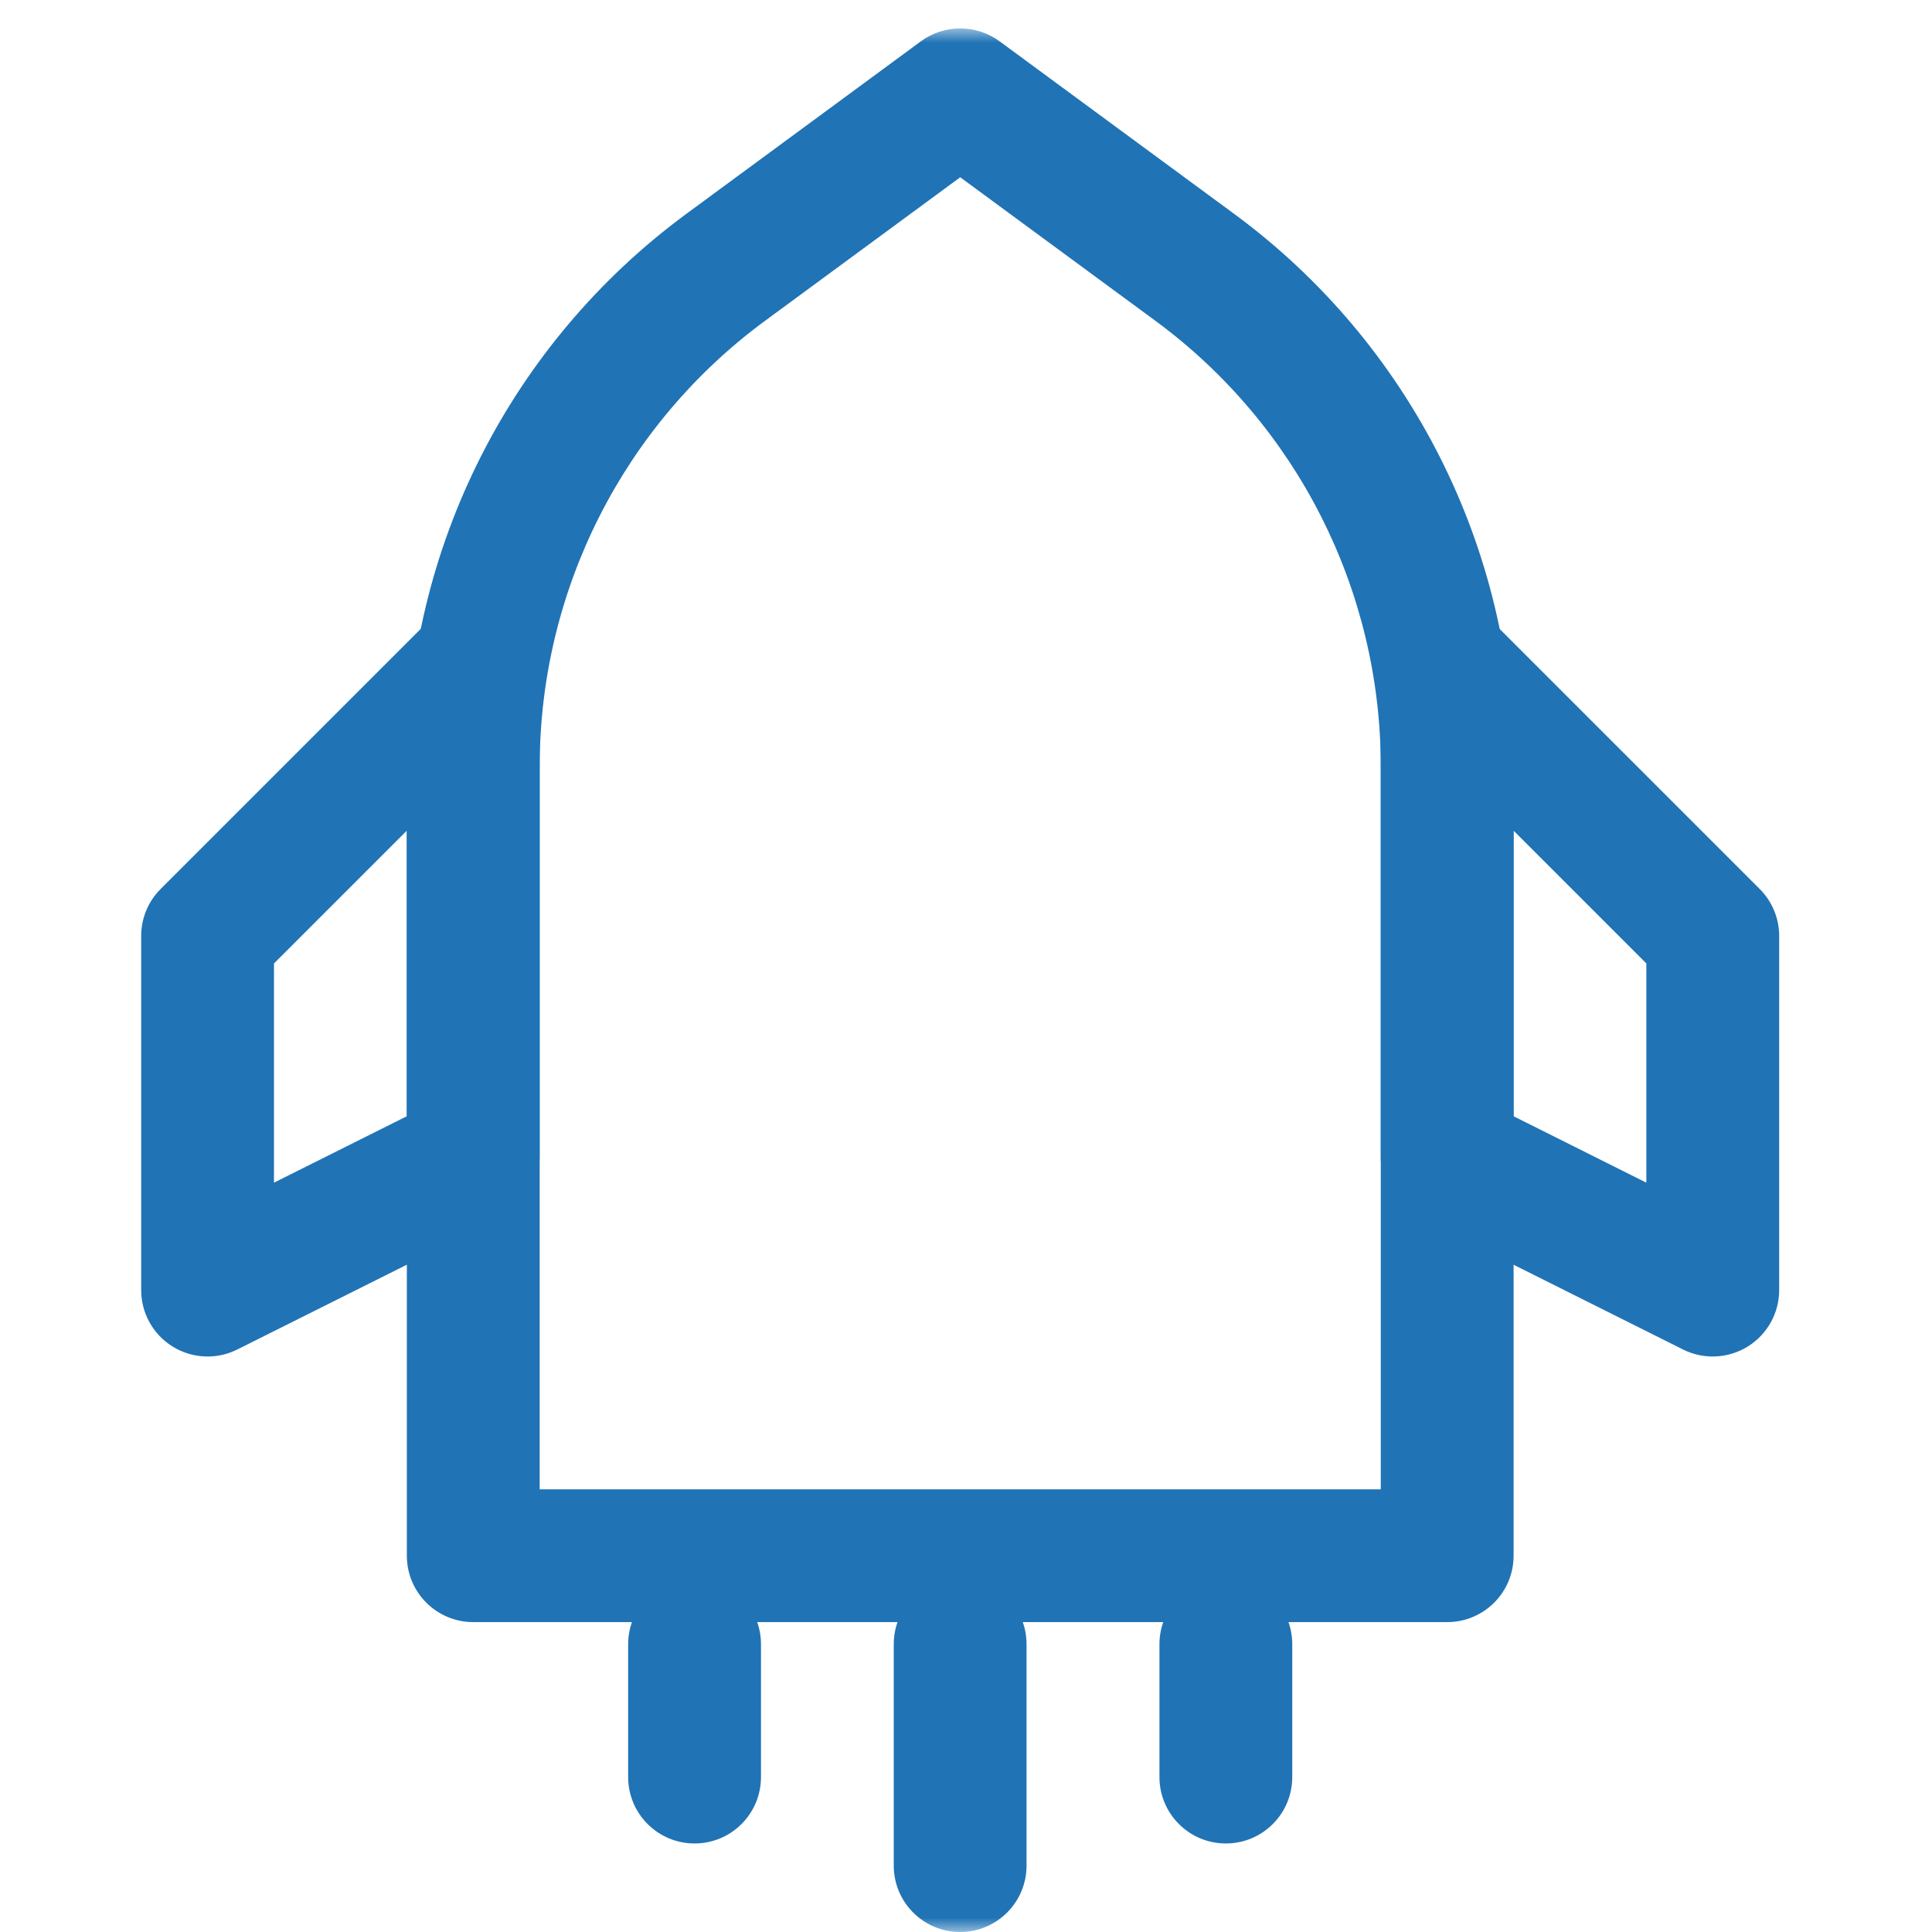
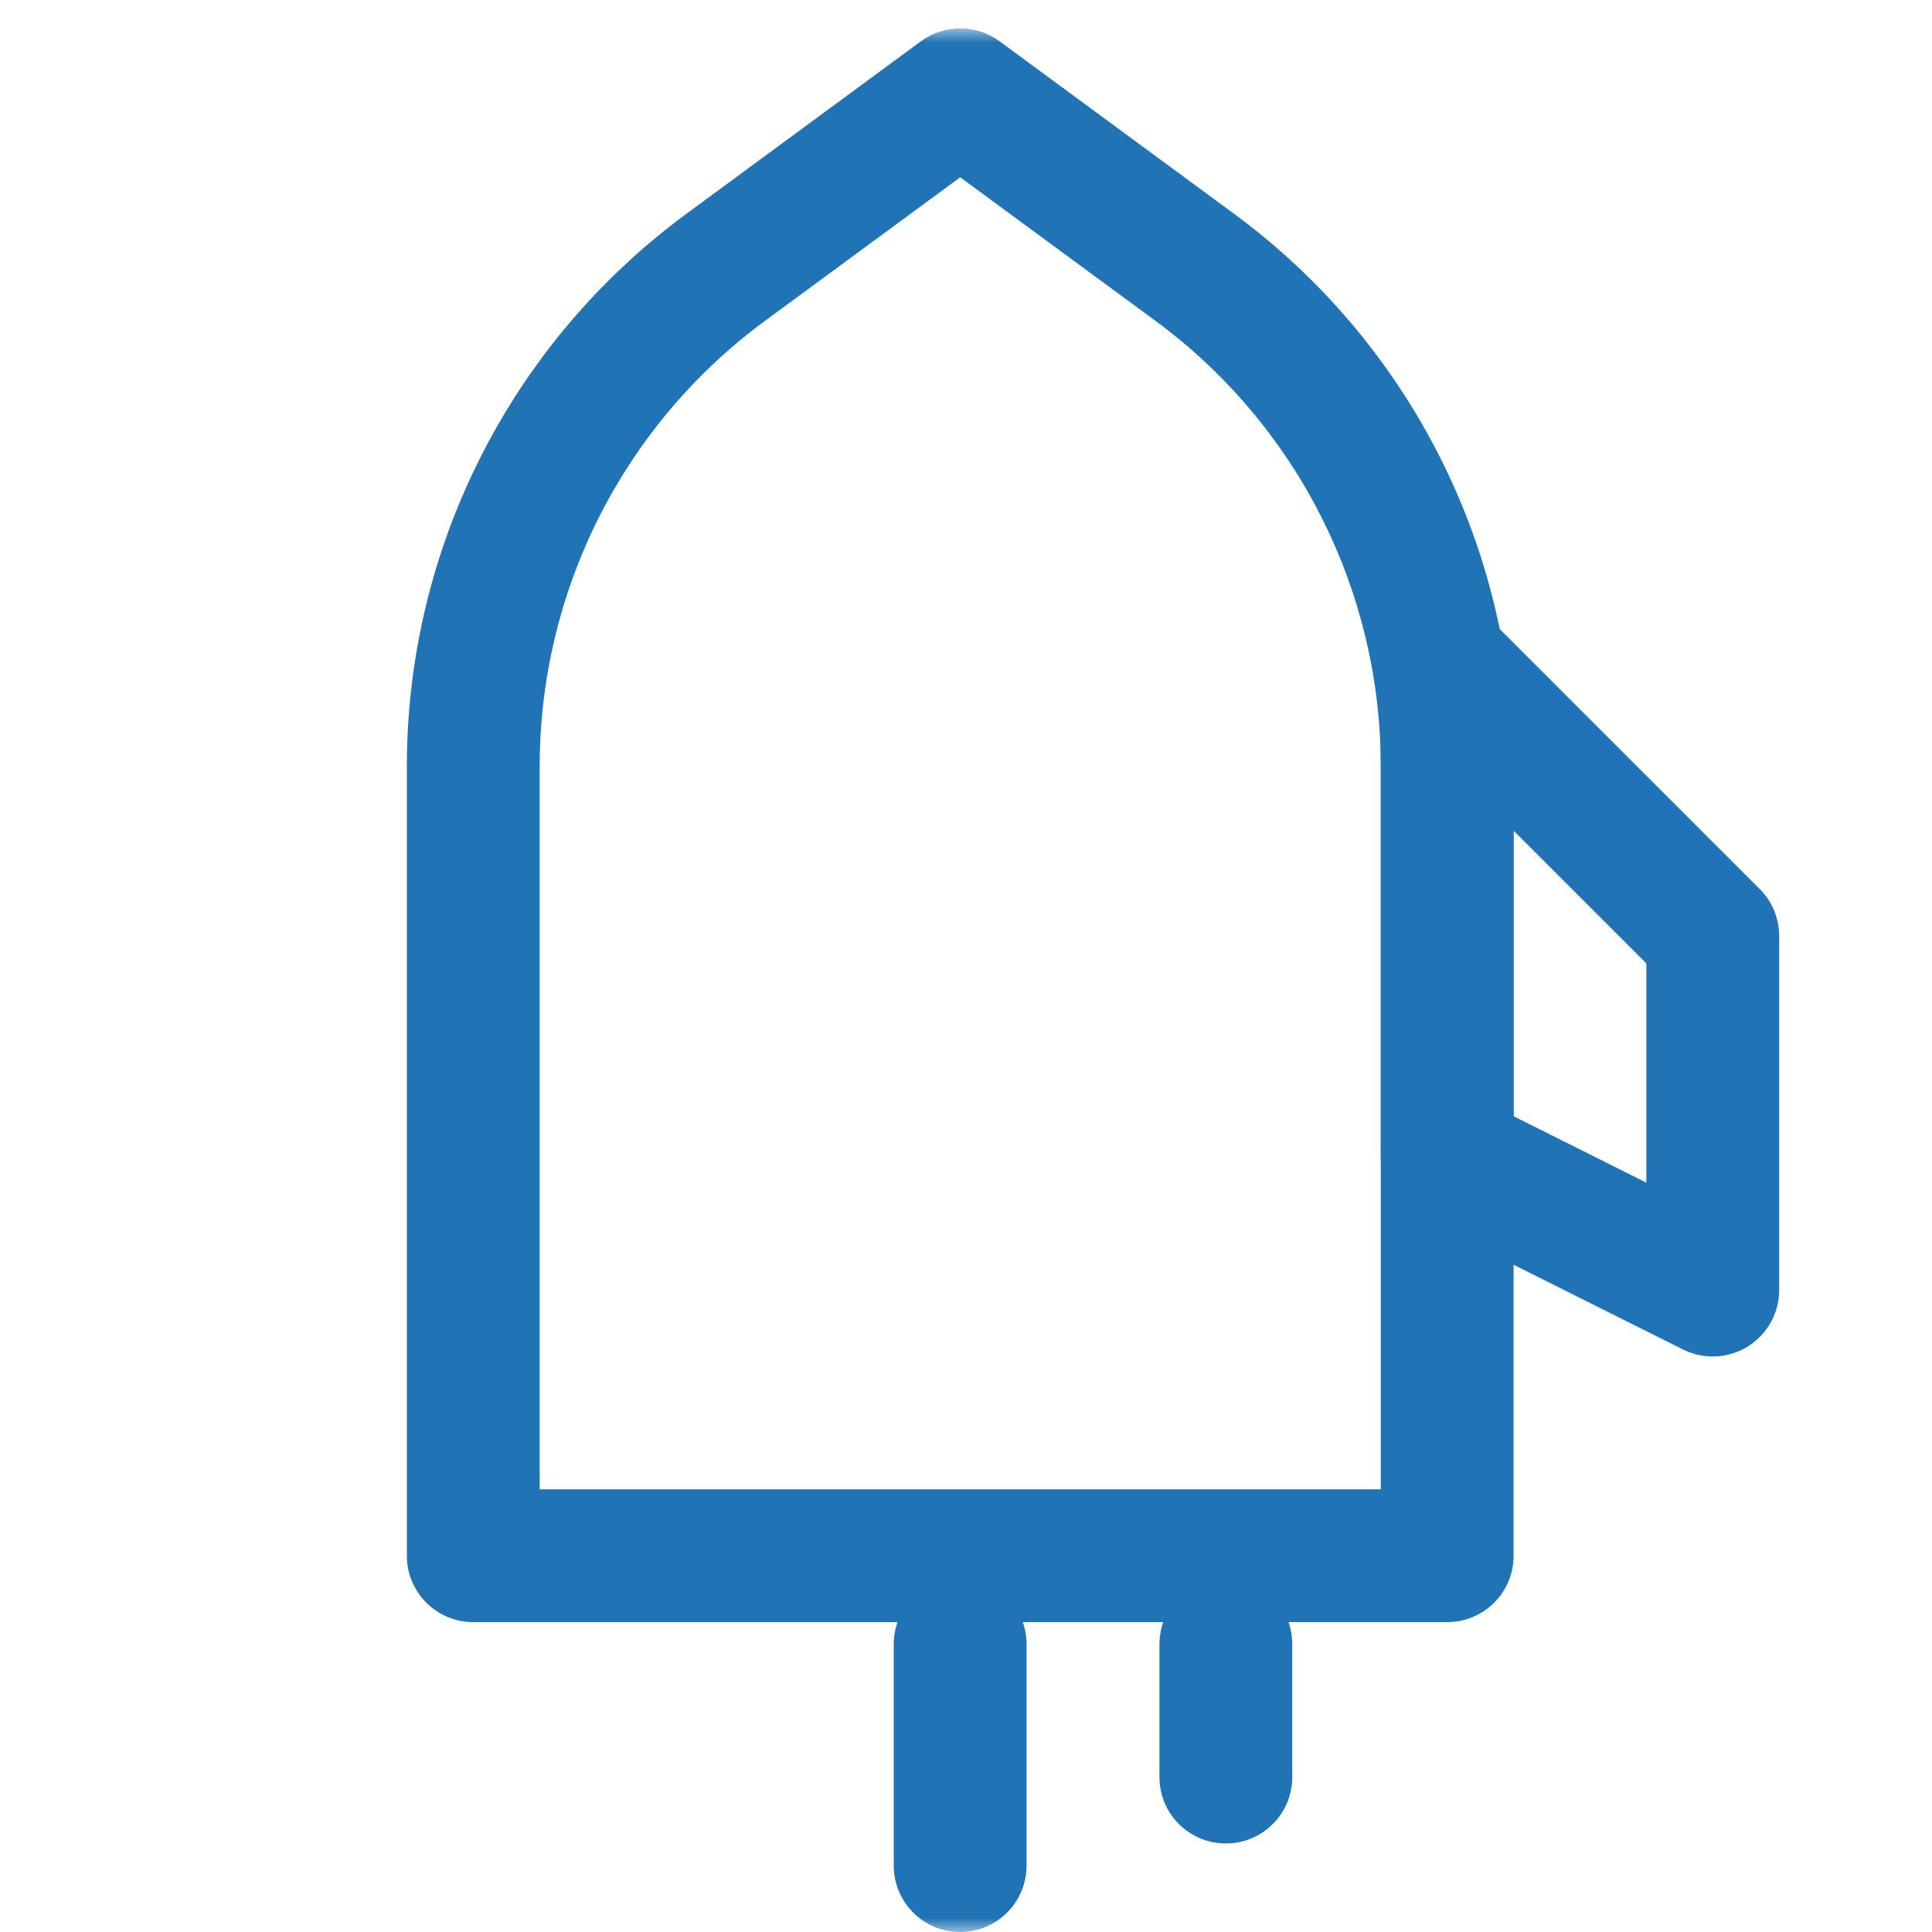
<svg xmlns="http://www.w3.org/2000/svg" width="68" height="68" viewBox="0 0 68 68" fill="none">
  <mask id="mask0_1623_8548" style="mask-type:luminance" maskUnits="userSpaceOnUse" x="0" y="1" width="68" height="67">
    <path d="M67.5 1H0.5V68H67.5V1Z" fill="white" />
  </mask>
  <g mask="url(#mask0_1623_8548)">
    <path d="M32.412 1.454C33.236 0.849 34.358 0.849 35.182 1.454L43.432 7.523C49.62 12.074 53.274 19.297 53.274 26.978V54.756C53.274 56.047 52.227 57.093 50.937 57.093H16.657C15.367 57.093 14.32 56.047 14.32 54.756V26.978C14.32 19.297 17.974 12.074 24.162 7.523L32.412 1.454ZM33.797 6.239L26.931 11.288C21.941 14.958 18.995 20.784 18.995 26.978V52.419H48.599V26.978C48.599 20.784 45.653 14.958 40.662 11.288L33.797 6.239Z" fill="#2073B5" />
-     <path d="M17.549 21.434C18.422 21.796 18.992 22.648 18.992 23.593V40.733C18.992 41.618 18.492 42.427 17.7 42.823L8.351 47.498C7.627 47.86 6.766 47.821 6.077 47.395C5.388 46.969 4.969 46.217 4.969 45.407V32.942C4.969 32.322 5.215 31.727 5.653 31.29L15.002 21.941C15.671 21.272 16.676 21.072 17.549 21.434ZM9.643 33.91V41.626L14.318 39.288V29.236L9.643 33.91Z" fill="#2073B5" />
    <path d="M50.04 21.434C50.914 21.072 51.919 21.272 52.587 21.941L61.936 31.29C62.375 31.727 62.621 32.322 62.621 32.942V45.407C62.621 46.217 62.201 46.969 61.512 47.395C60.823 47.821 59.963 47.86 59.238 47.498L49.89 42.823C49.098 42.427 48.598 41.618 48.598 40.733V23.593C48.598 22.648 49.167 21.796 50.04 21.434ZM53.272 29.236V39.288L57.946 41.626V33.91L53.272 29.236Z" fill="#2073B5" />
-     <path d="M24.447 55.535C25.737 55.535 26.784 56.581 26.784 57.872V62.547C26.784 63.838 25.737 64.884 24.447 64.884C23.156 64.884 22.109 63.838 22.109 62.547V57.872C22.109 56.581 23.156 55.535 24.447 55.535Z" fill="#2073B5" />
    <path d="M33.794 55.535C35.085 55.535 36.131 56.581 36.131 57.872V65.663C36.131 66.954 35.085 68 33.794 68C32.503 68 31.457 66.954 31.457 65.663V57.872C31.457 56.581 32.503 55.535 33.794 55.535Z" fill="#2073B5" />
    <path d="M43.146 55.535C44.437 55.535 45.483 56.581 45.483 57.872V62.547C45.483 63.838 44.437 64.884 43.146 64.884C41.855 64.884 40.809 63.838 40.809 62.547V57.872C40.809 56.581 41.855 55.535 43.146 55.535Z" fill="#2073B5" />
  </g>
</svg>